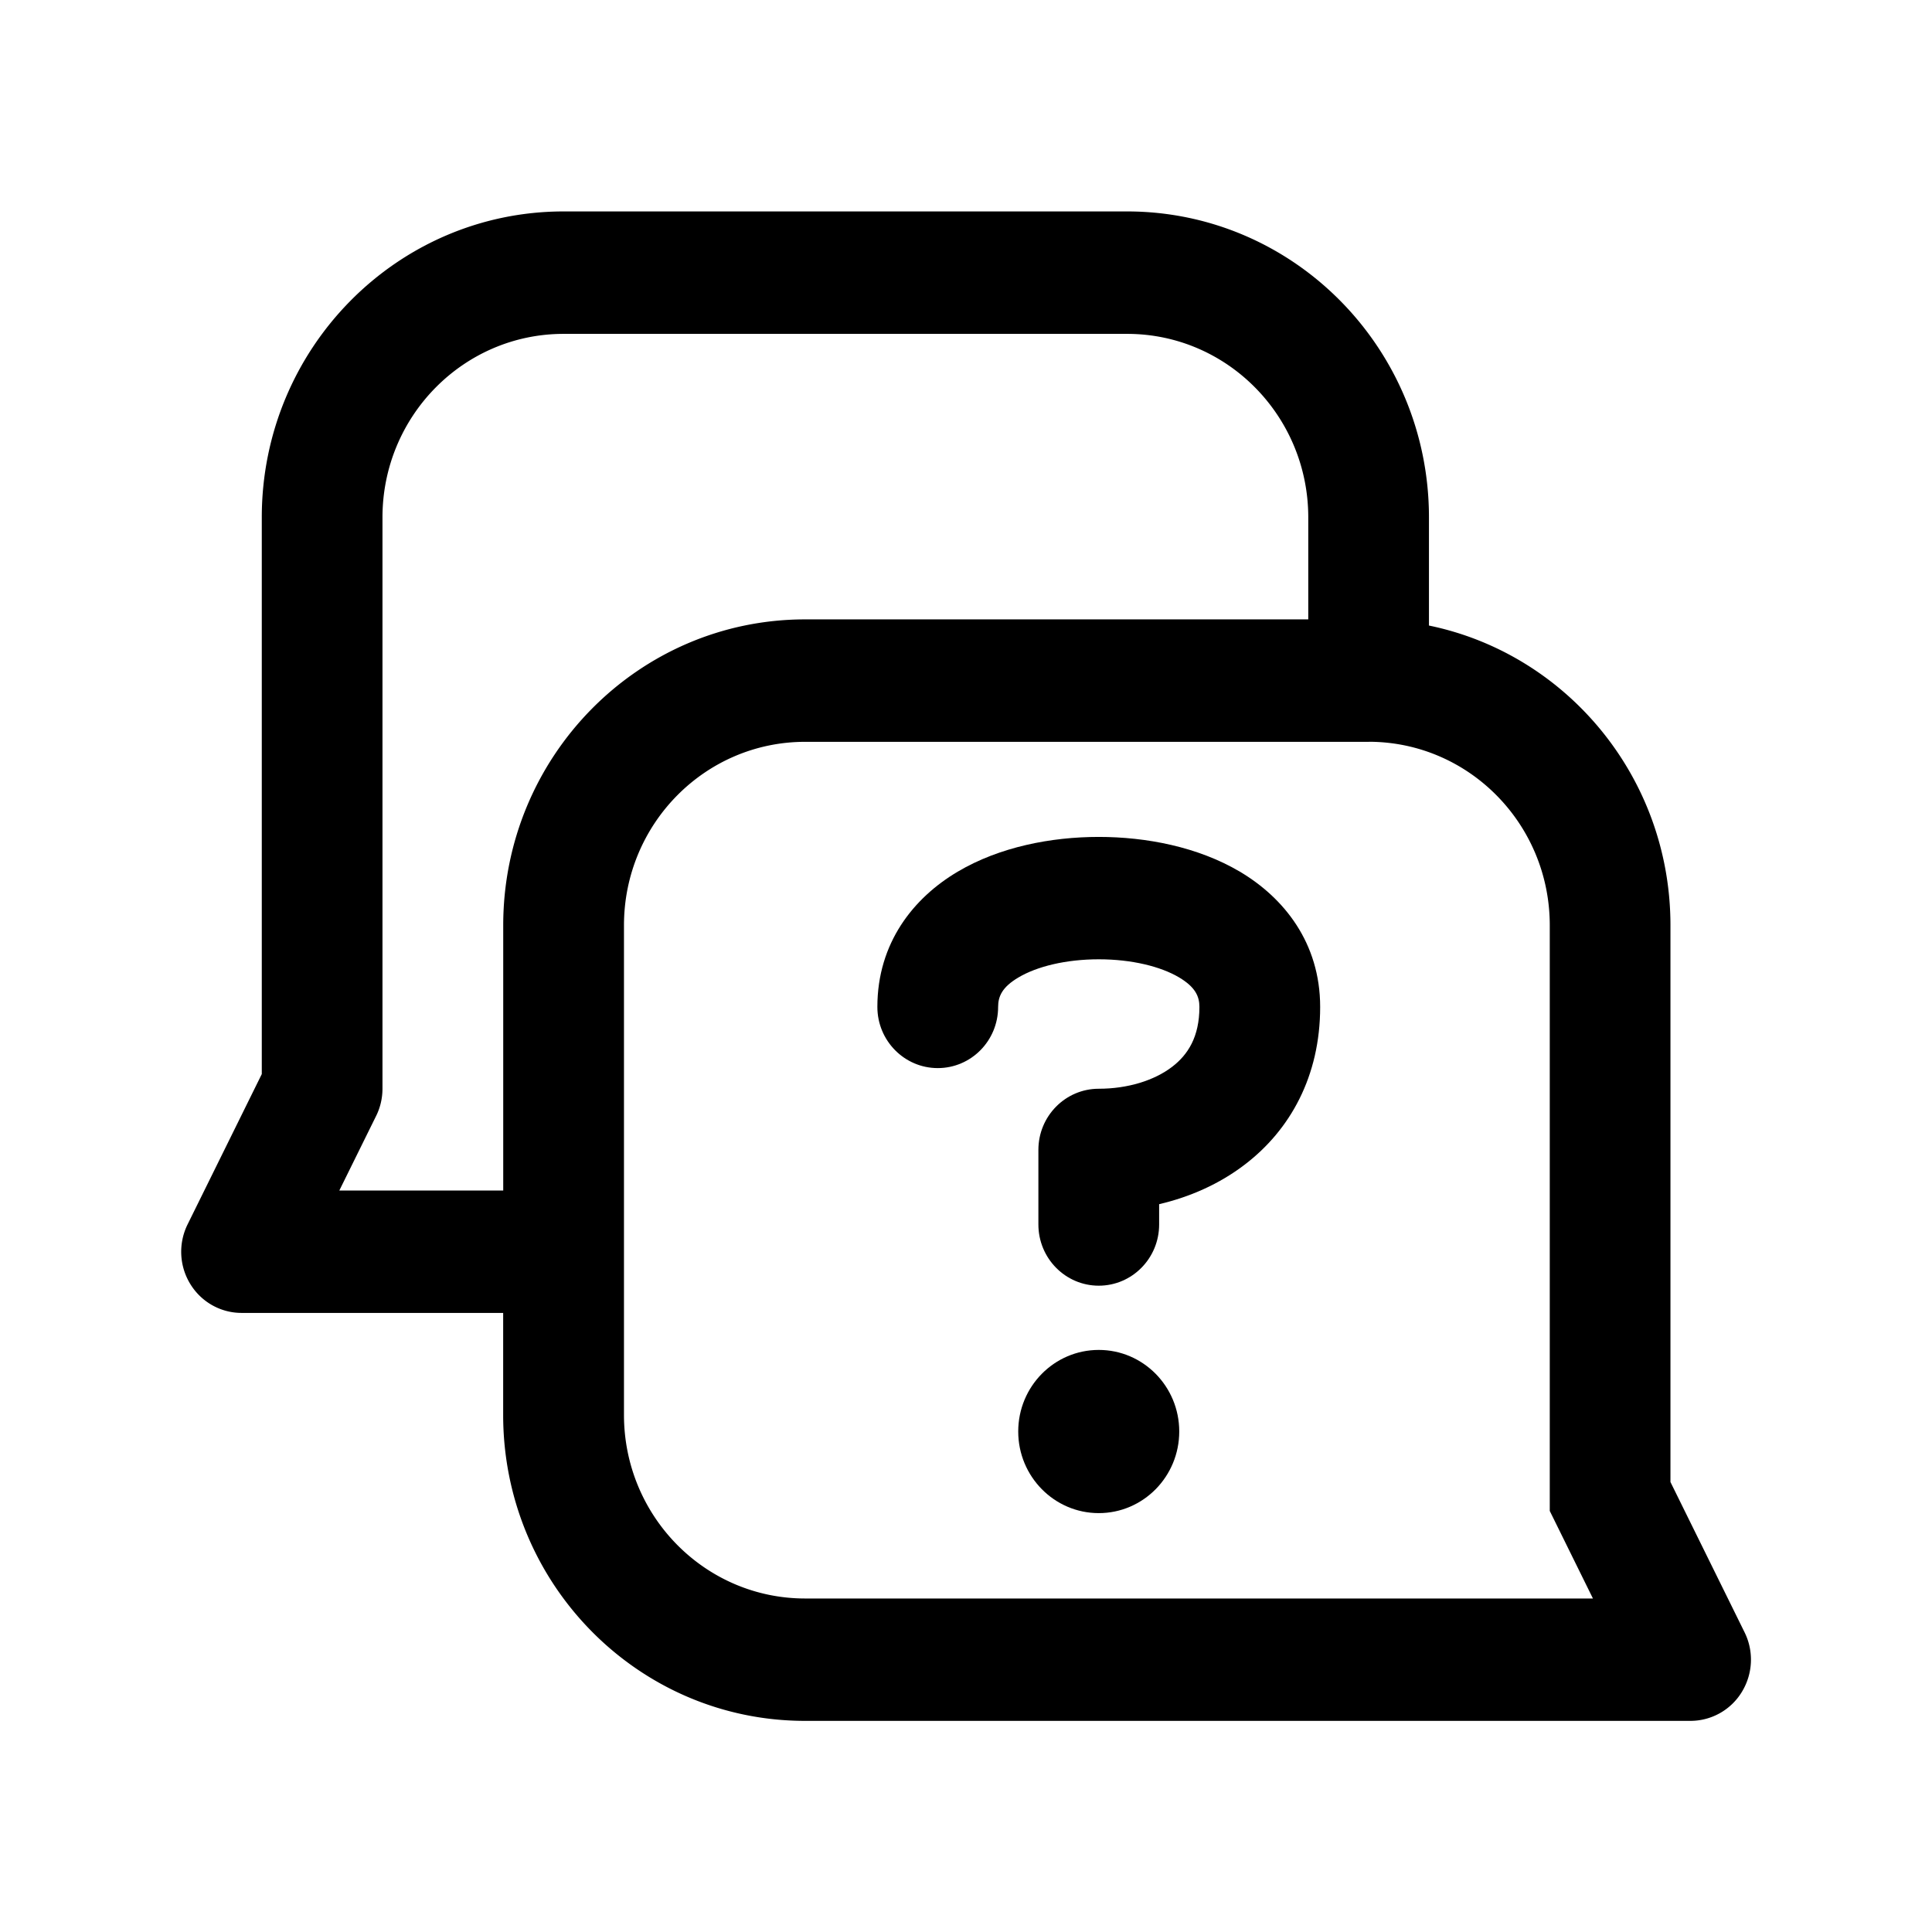
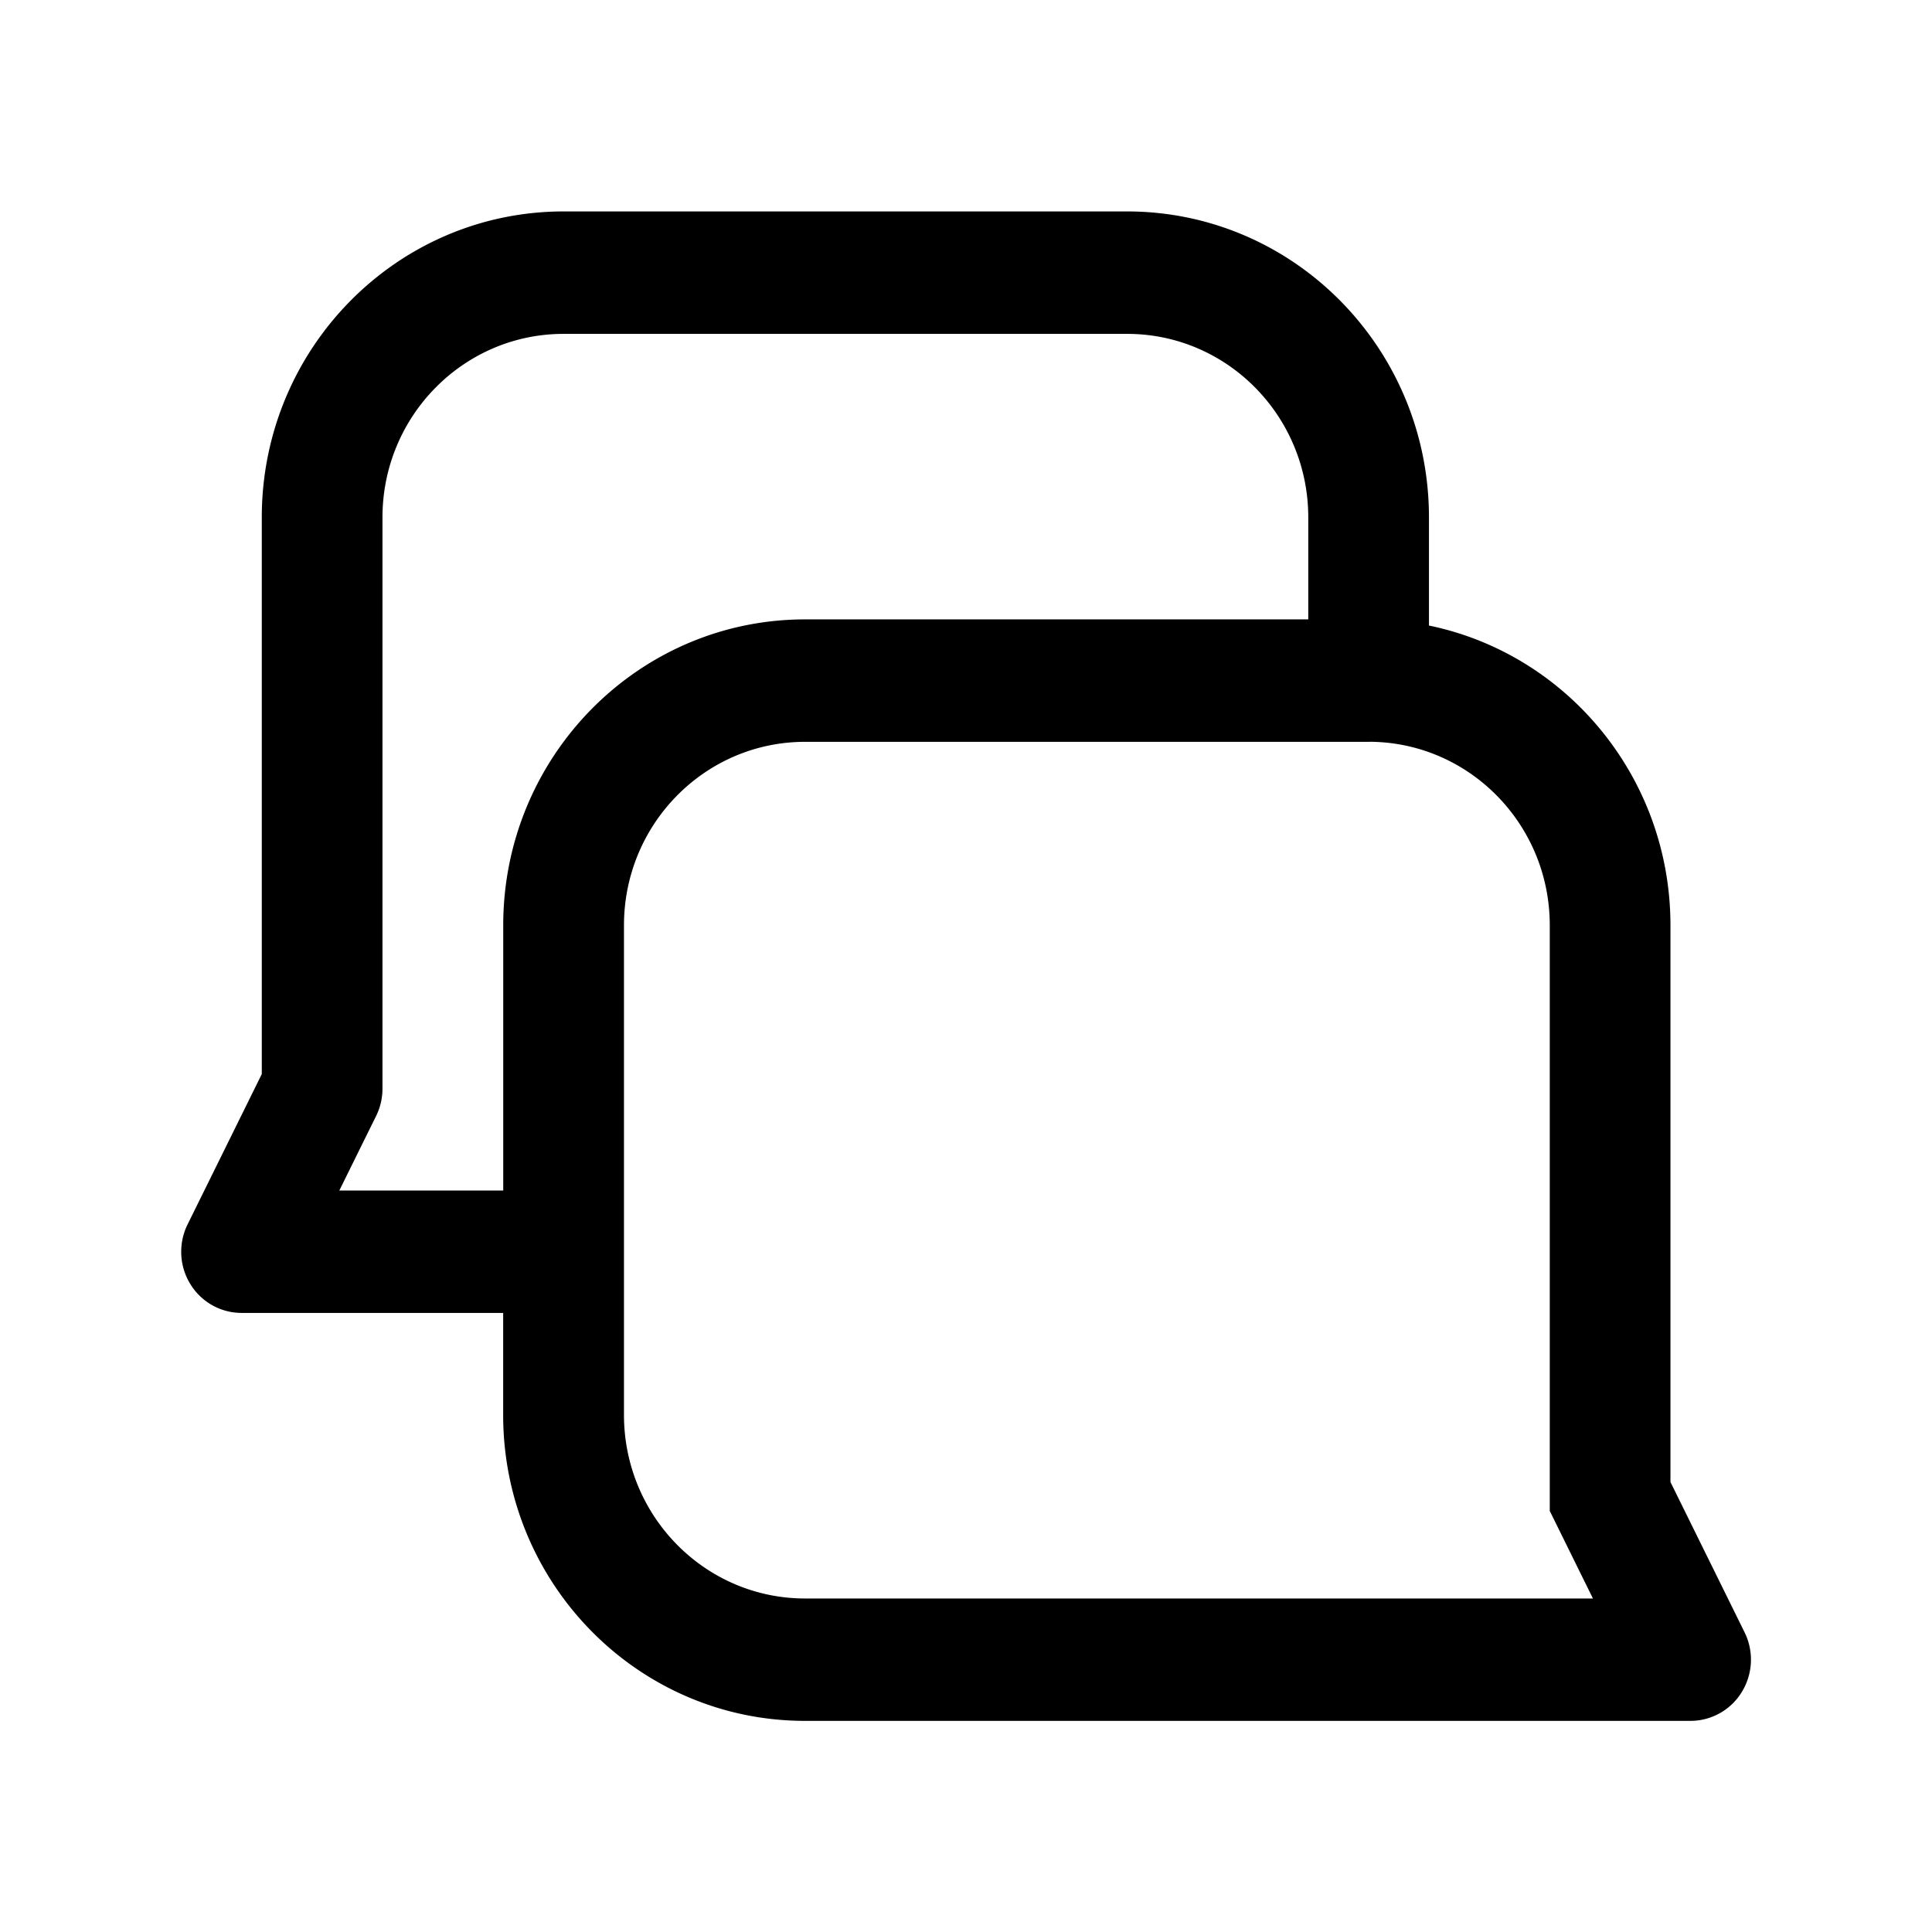
<svg xmlns="http://www.w3.org/2000/svg" width="32" height="32" fill="none" class="persona-icon">
-   <path fill="currentColor" d="M16.87 16.189c-.272.16-.338.315-.338.489 0 .56-.447 1.013-1 1.013-.552 0-1-.454-1-1.013 0-1.062.6-1.808 1.33-2.24.696-.412 1.551-.576 2.337-.576.785 0 1.641.164 2.338.576.728.432 1.329 1.178 1.329 2.24 0 1.149-.498 2.038-1.247 2.61-.428.328-.92.54-1.42.657v.336c0 .56-.448 1.014-1 1.014s-1-.454-1-1.014v-1.235c0-.56.448-1.013 1-1.013.48 0 .92-.137 1.215-.363.261-.2.452-.495.452-.992 0-.174-.066-.328-.338-.49-.303-.179-.781-.299-1.329-.299-.548 0-1.026.12-1.329.3ZM18.199 25.062c.736 0 1.333-.606 1.333-1.352 0-.746-.597-1.351-1.333-1.351-.737 0-1.334.605-1.334 1.351s.598 1.352 1.334 1.352Z" />
  <path fill="currentColor" d="M9.336 3.502c-2.762 0-5 2.27-5 5.068v9.22L3.107 20.28c-.155.314-.139.687.044.986.182.299.504.48.85.48h4.333v1.69c0 2.799 2.239 5.067 5 5.067h14.667a.997.997 0 0 0 .85-.48c.183-.3.2-.672.045-.986l-1.228-2.49v-9.22c0-2.451-1.718-4.496-4-4.966V8.57c0-2.799-2.239-5.068-5-5.068H9.336Zm12.333 6.757h-8.334c-2.761 0-5 2.269-5 5.068v4.392H5.62l.61-1.236c.07-.141.105-.296.105-.454V8.57c0-1.678 1.344-3.04 3-3.04h9.334c1.657 0 3 1.362 3 3.04v1.69ZM10.335 20.745v-5.418c0-1.68 1.344-3.04 3-3.04h9.334l.016-.001c1.65.009 2.984 1.367 2.984 3.04v9.7l.715 1.45H13.335c-1.656 0-3-1.362-3-3.041v-2.69Z" />
</svg>